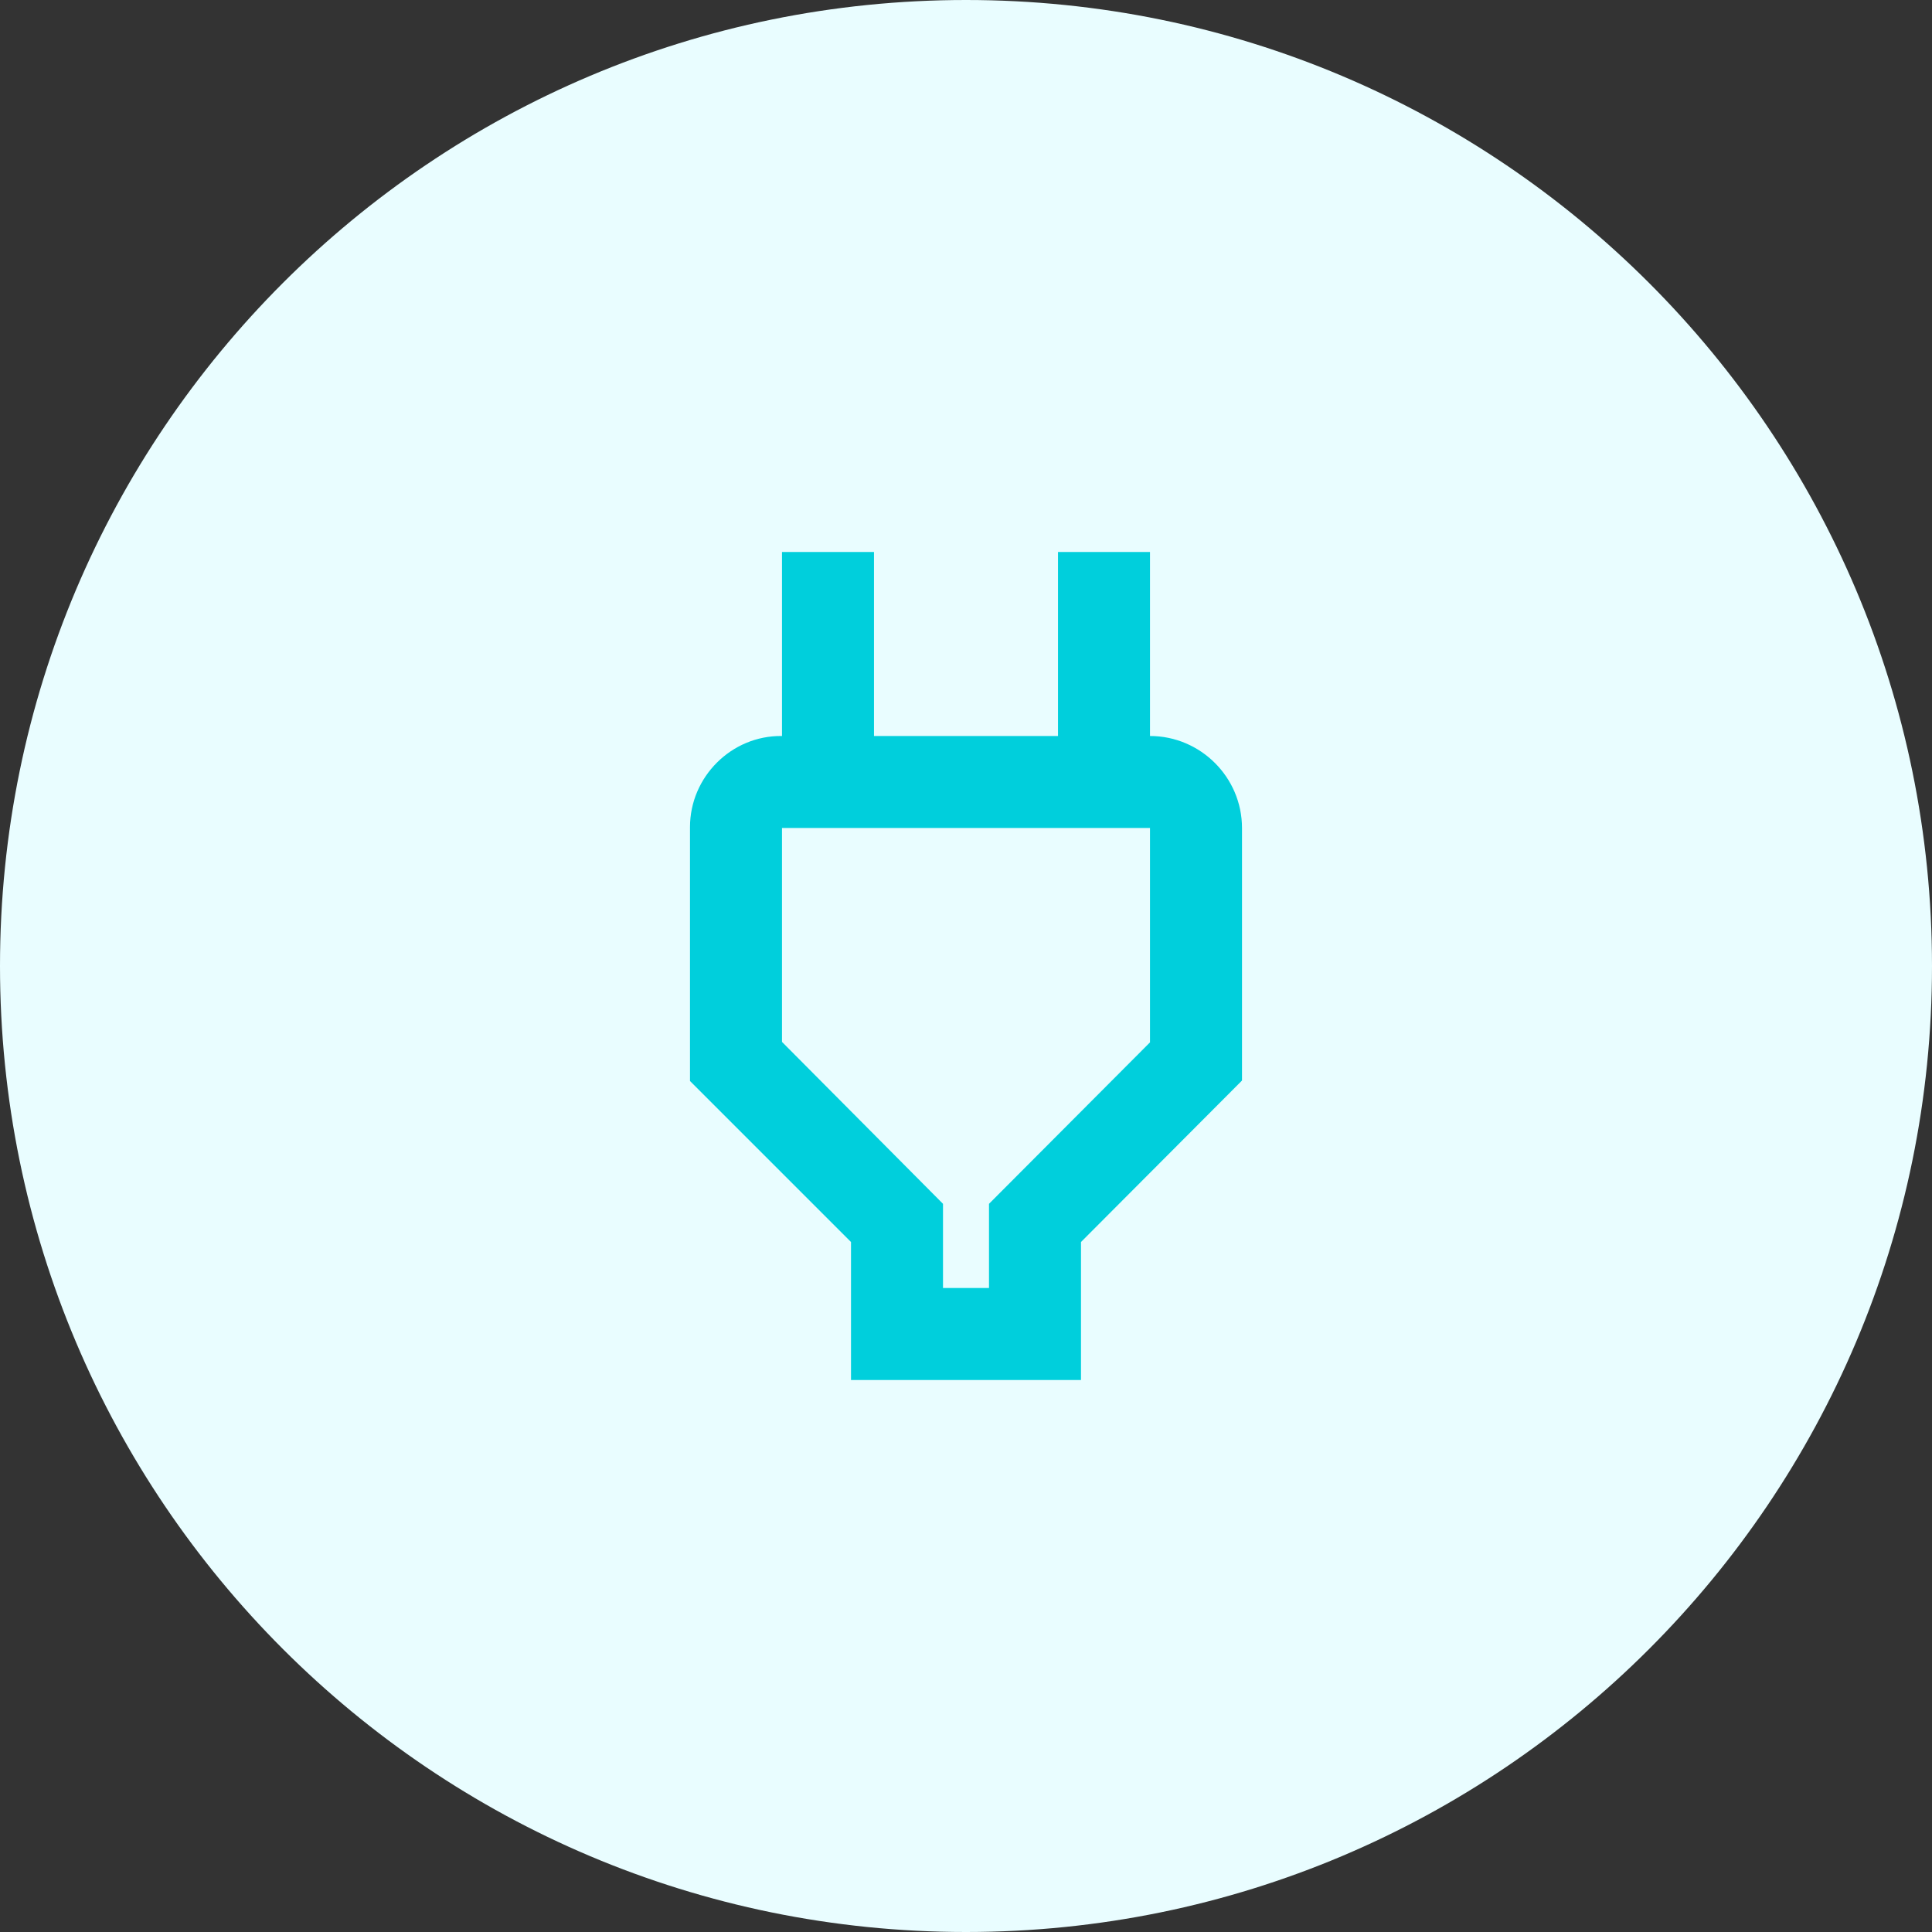
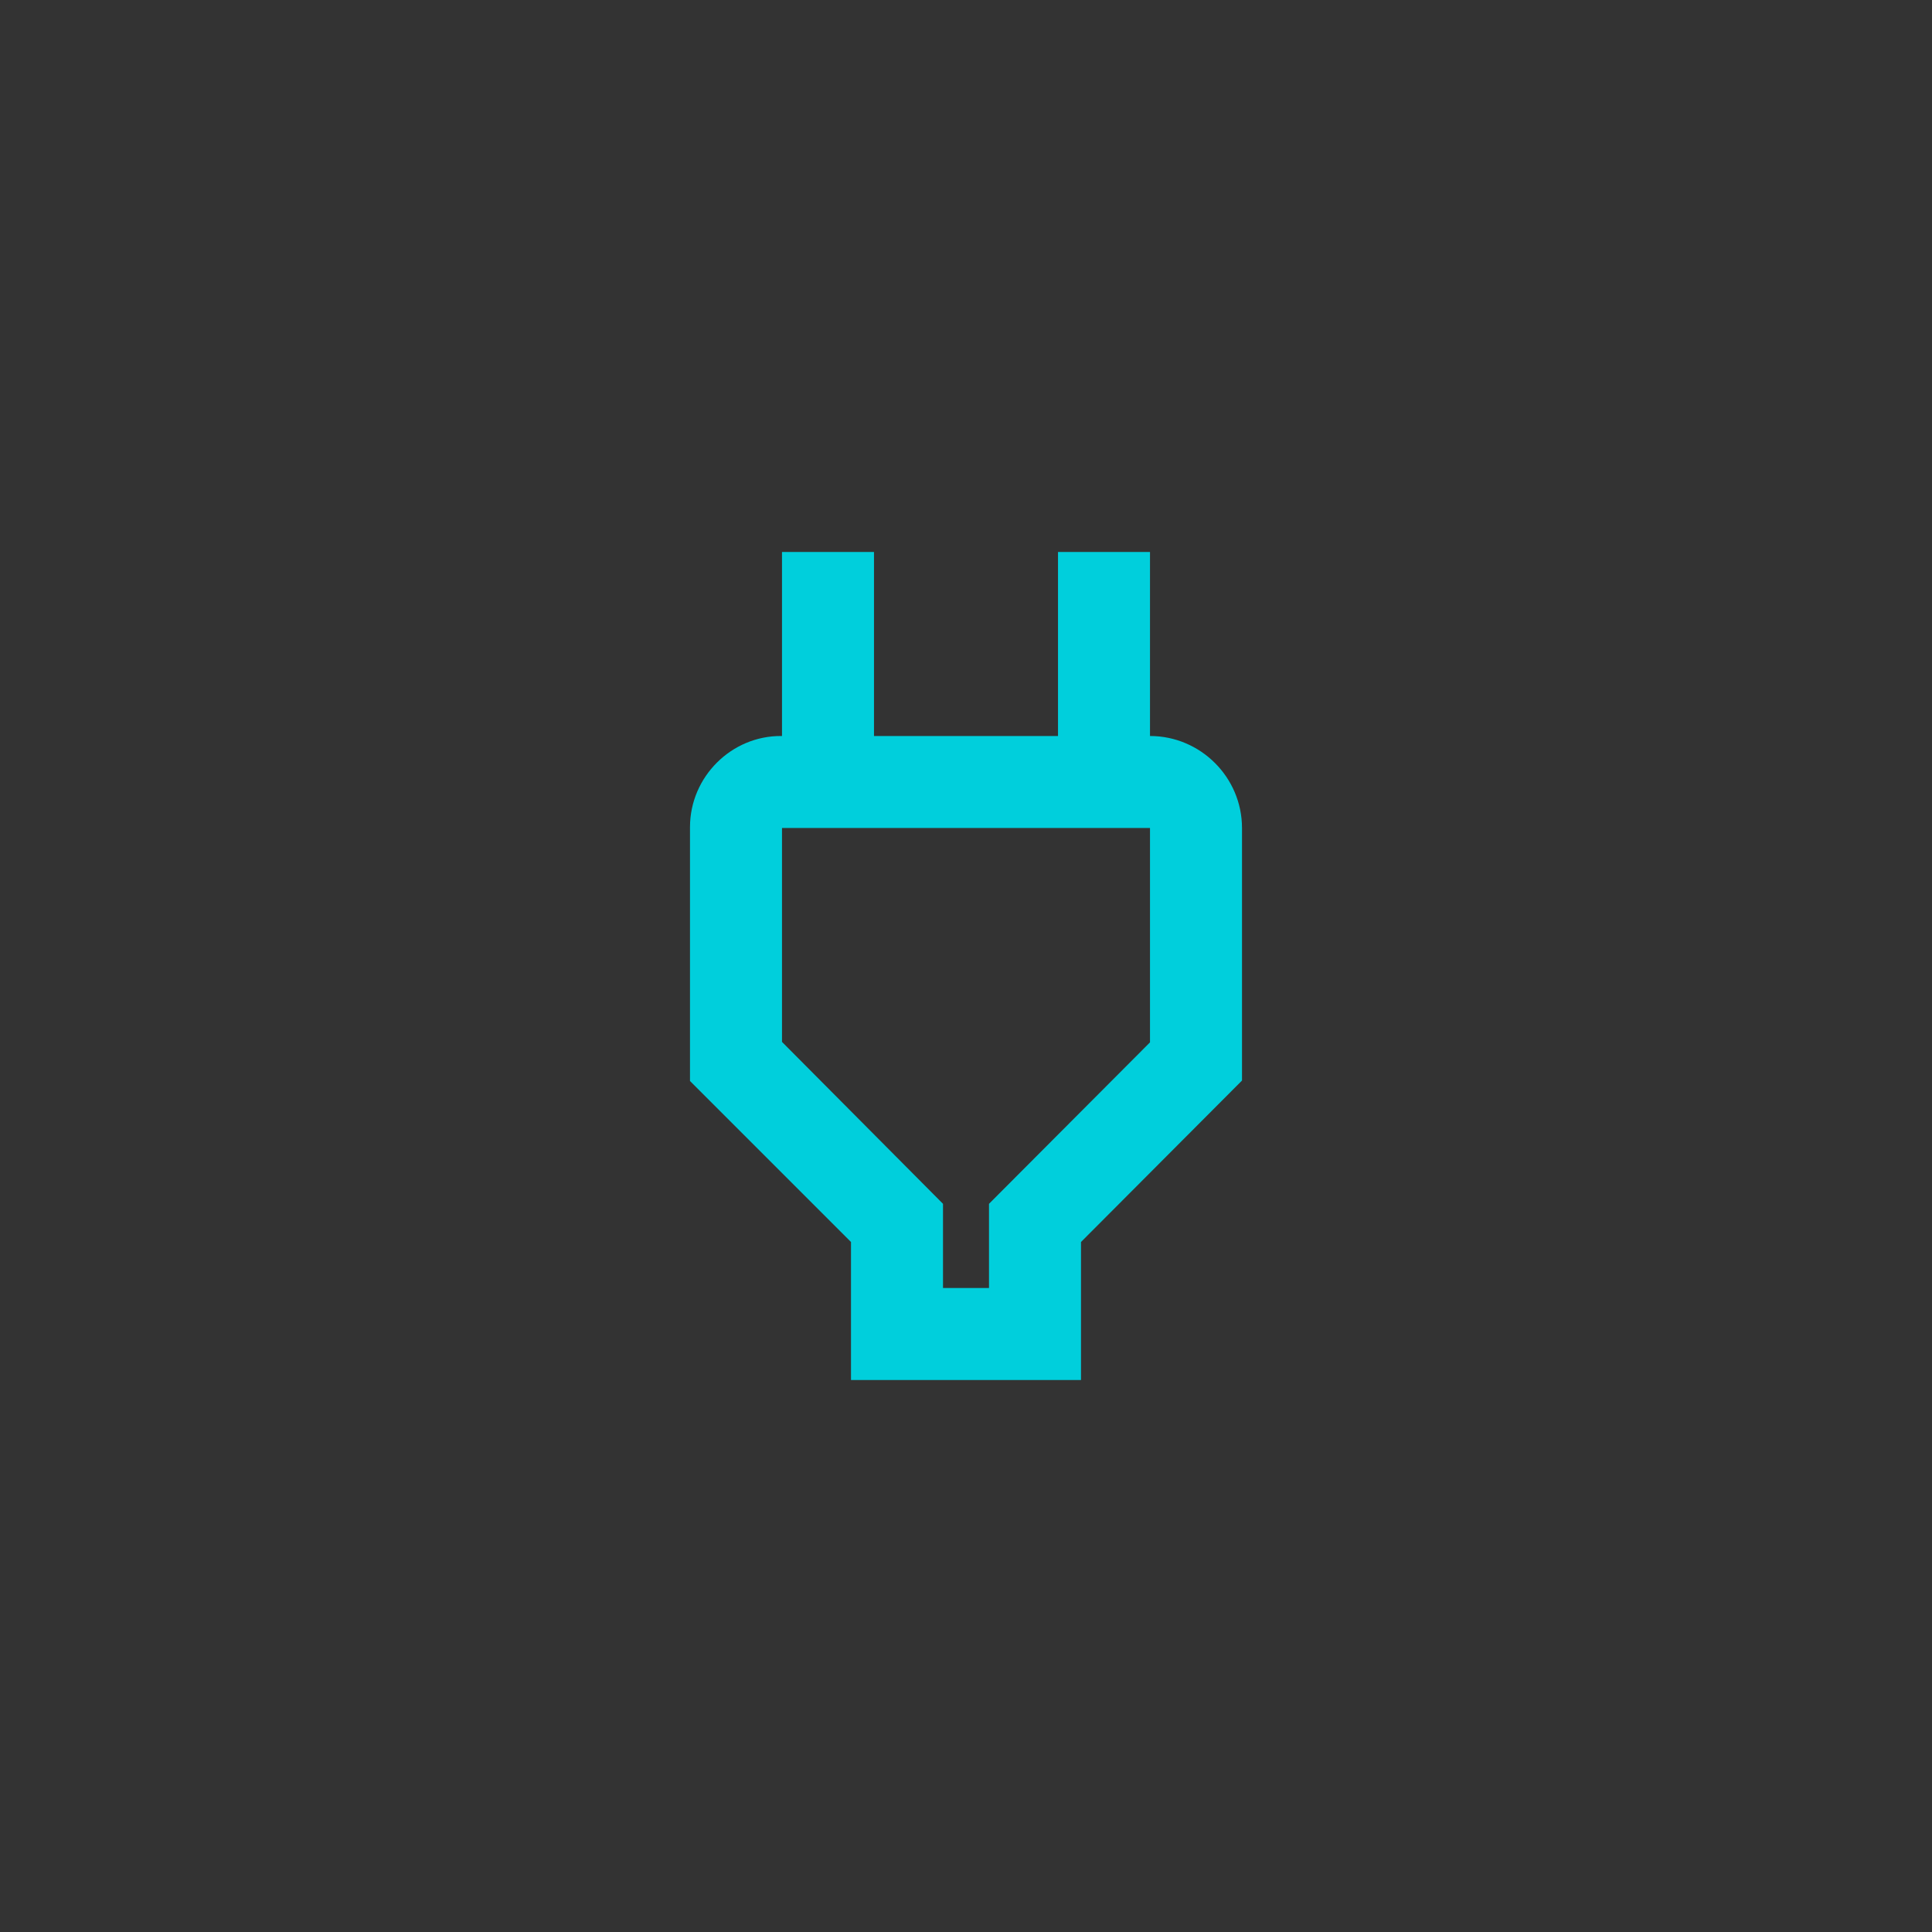
<svg xmlns="http://www.w3.org/2000/svg" width="42" height="42" viewBox="0 0 42 42" fill="none">
  <rect x="0" y="0" width="42" height="42" fill="#333333" stroke="none" />
-   <path d="M0 21C0 9.402 9.402 0 21 0C32.598 0 42 9.402 42 21C42 32.598 32.598 42 21 42C9.402 42 0 32.598 0 21Z" fill="#E9FDFF" />
  <path d="M25 18V22.66L21.5 26.17V28H20.5V26.17L17 22.65V18H25ZM25 12H23V16H19V12H17V16H16.99C15.9 15.99 15 16.89 15 17.98V23.5L18.5 27V30H23.5V27L27 23.49V18C27 16.9 26.1 16 25 16V12Z" fill="#00CFDC" />
</svg>